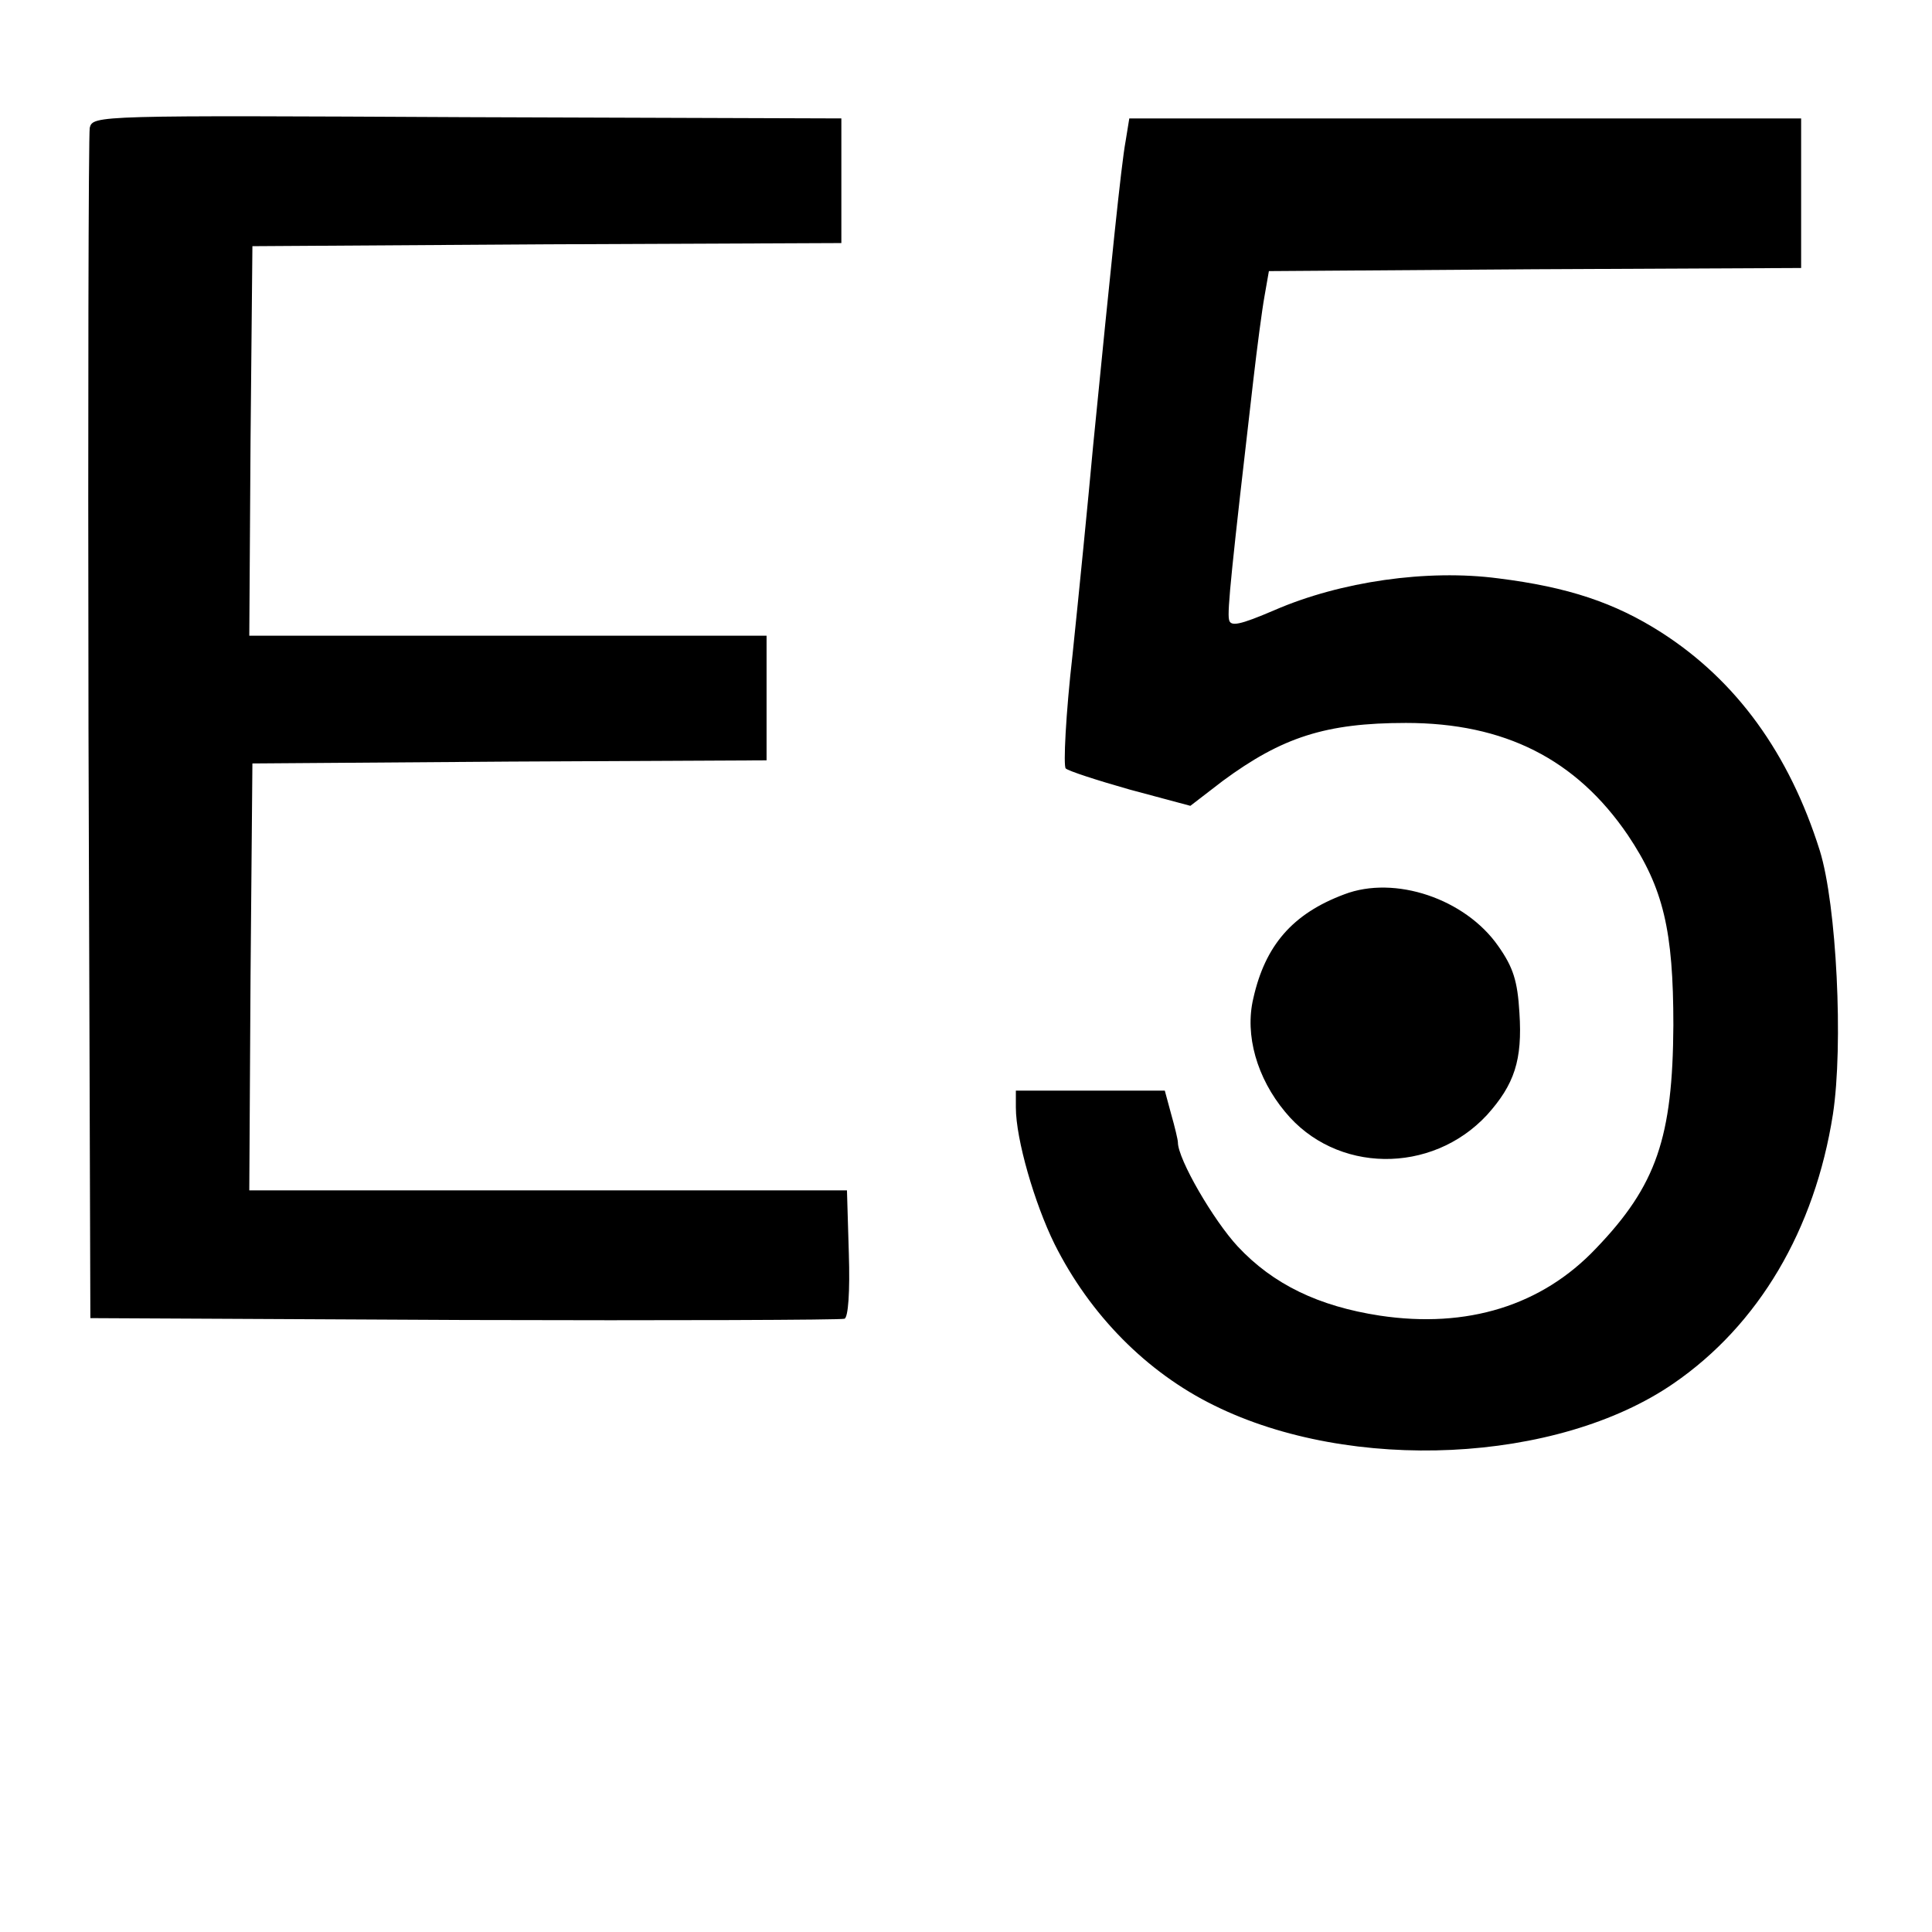
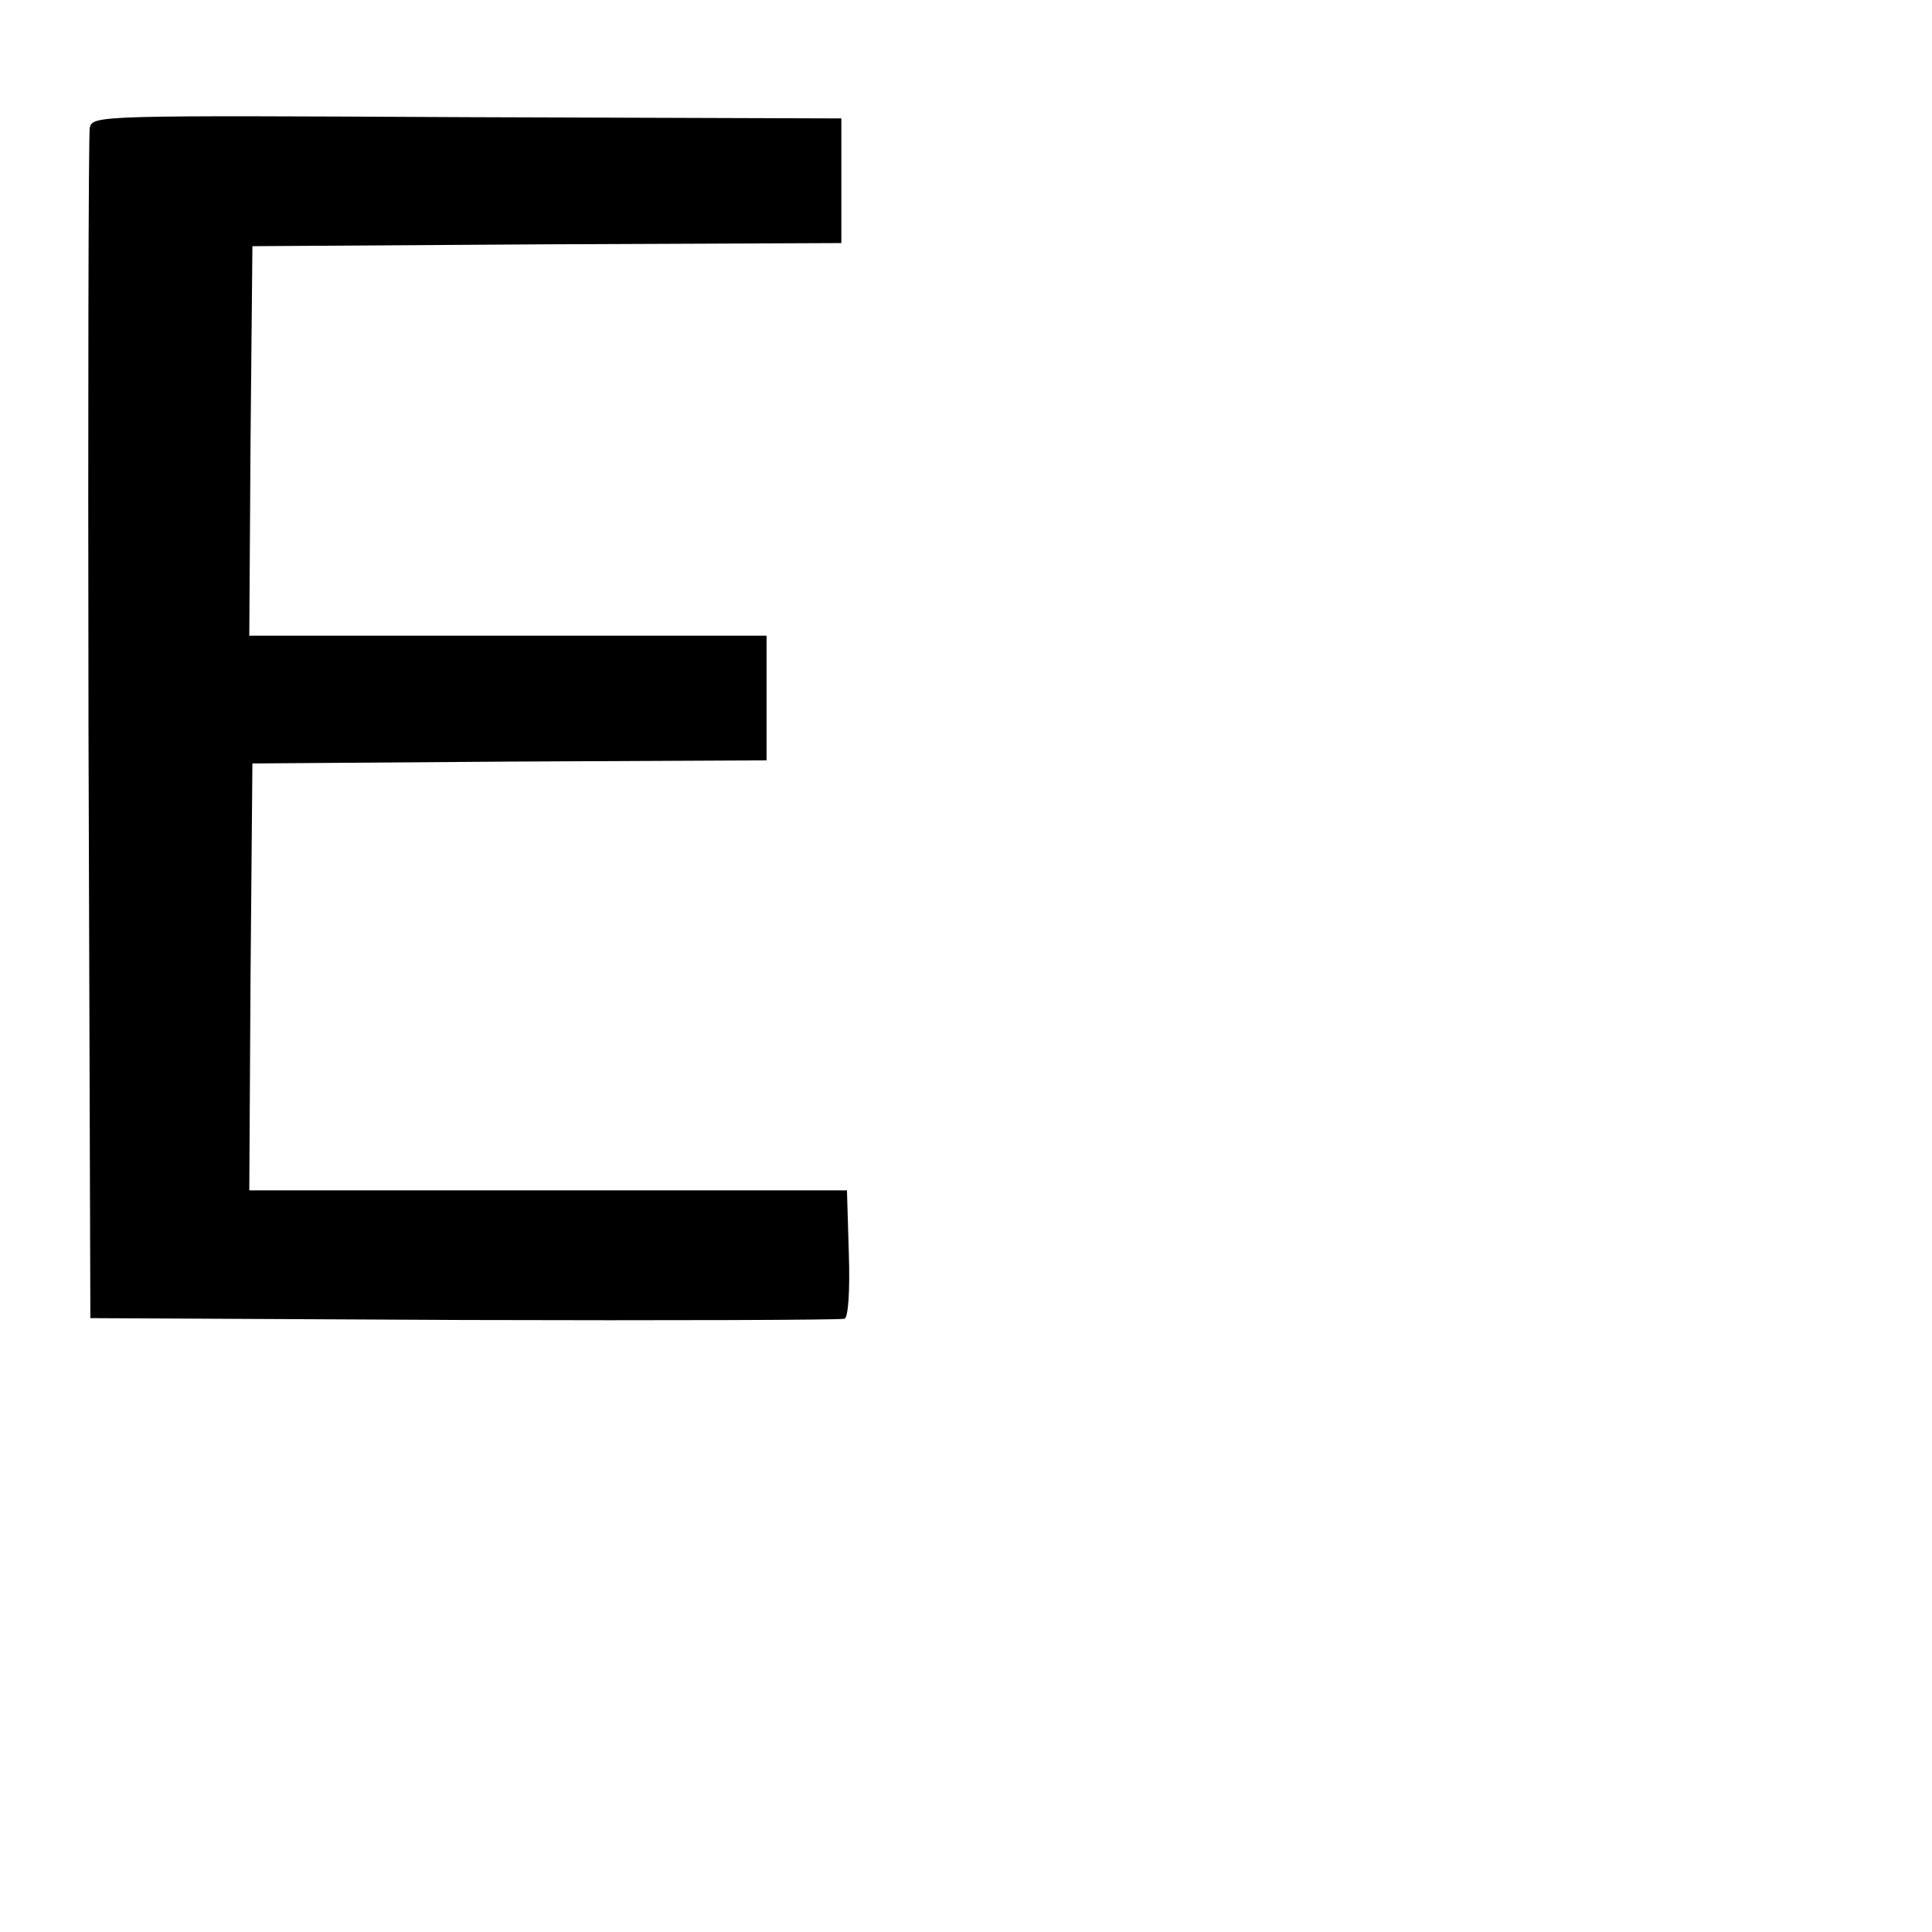
<svg xmlns="http://www.w3.org/2000/svg" version="1.0" width="310pt" height="310pt" viewBox="0 0 310 310" preserveAspectRatio="xMidYMid meet">
  <g transform="translate(0,310) scale(0.1,-0.1)" fill="#000000" stroke="none">
    <path d="M144 2895 c-2 -11 -3 -445 -2 -965 l3 -945 600 -3 c330 -1 605 0 610 2 6 2 9 43 7 105 l-3 101 -480 0 -479 0 2 343 3 342 413 3 412 2 0 100 0 100 -415 0 -415 0 2 313 3 312 473 3 472 2 0 100 0 100 -600 2 c-594 3 -601 3 -606 -17z" />
-     <path d="M1806 2873 c-7 -38 -23 -195 -52 -488 -8 -88 -23 -239 -33 -335 -11 -96 -15 -179 -11 -183 4 -4 50 -19 103 -34 l97 -26 52 40 c95 70 165 93 294 93 158 0 273 -58 356 -180 57 -85 73 -153 73 -305 -1 -180 -27 -257 -124 -358 -87 -92 -207 -129 -347 -108 -98 15 -171 50 -228 111 -39 42 -96 140 -96 167 0 4 -5 25 -11 46 l-10 37 -119 0 -120 0 0 -27 c0 -51 30 -154 62 -219 57 -114 148 -206 256 -259 220 -109 551 -93 737 35 137 94 227 247 256 432 17 111 6 336 -21 423 -49 156 -134 273 -254 350 -75 48 -150 73 -262 87 -114 15 -253 -5 -359 -51 -56 -24 -71 -27 -73 -15 -3 13 4 82 39 384 6 52 14 113 18 135 l7 40 427 3 427 2 0 120 0 120 -539 0 -539 0 -6 -37z" />
-     <path d="M2157 1665 c-83 -31 -127 -82 -146 -167 -14 -59 6 -128 51 -182 81 -99 235 -101 324 -5 44 49 57 88 52 164 -3 51 -10 73 -34 107 -53 76 -166 114 -247 83z" />
  </g>
</svg>